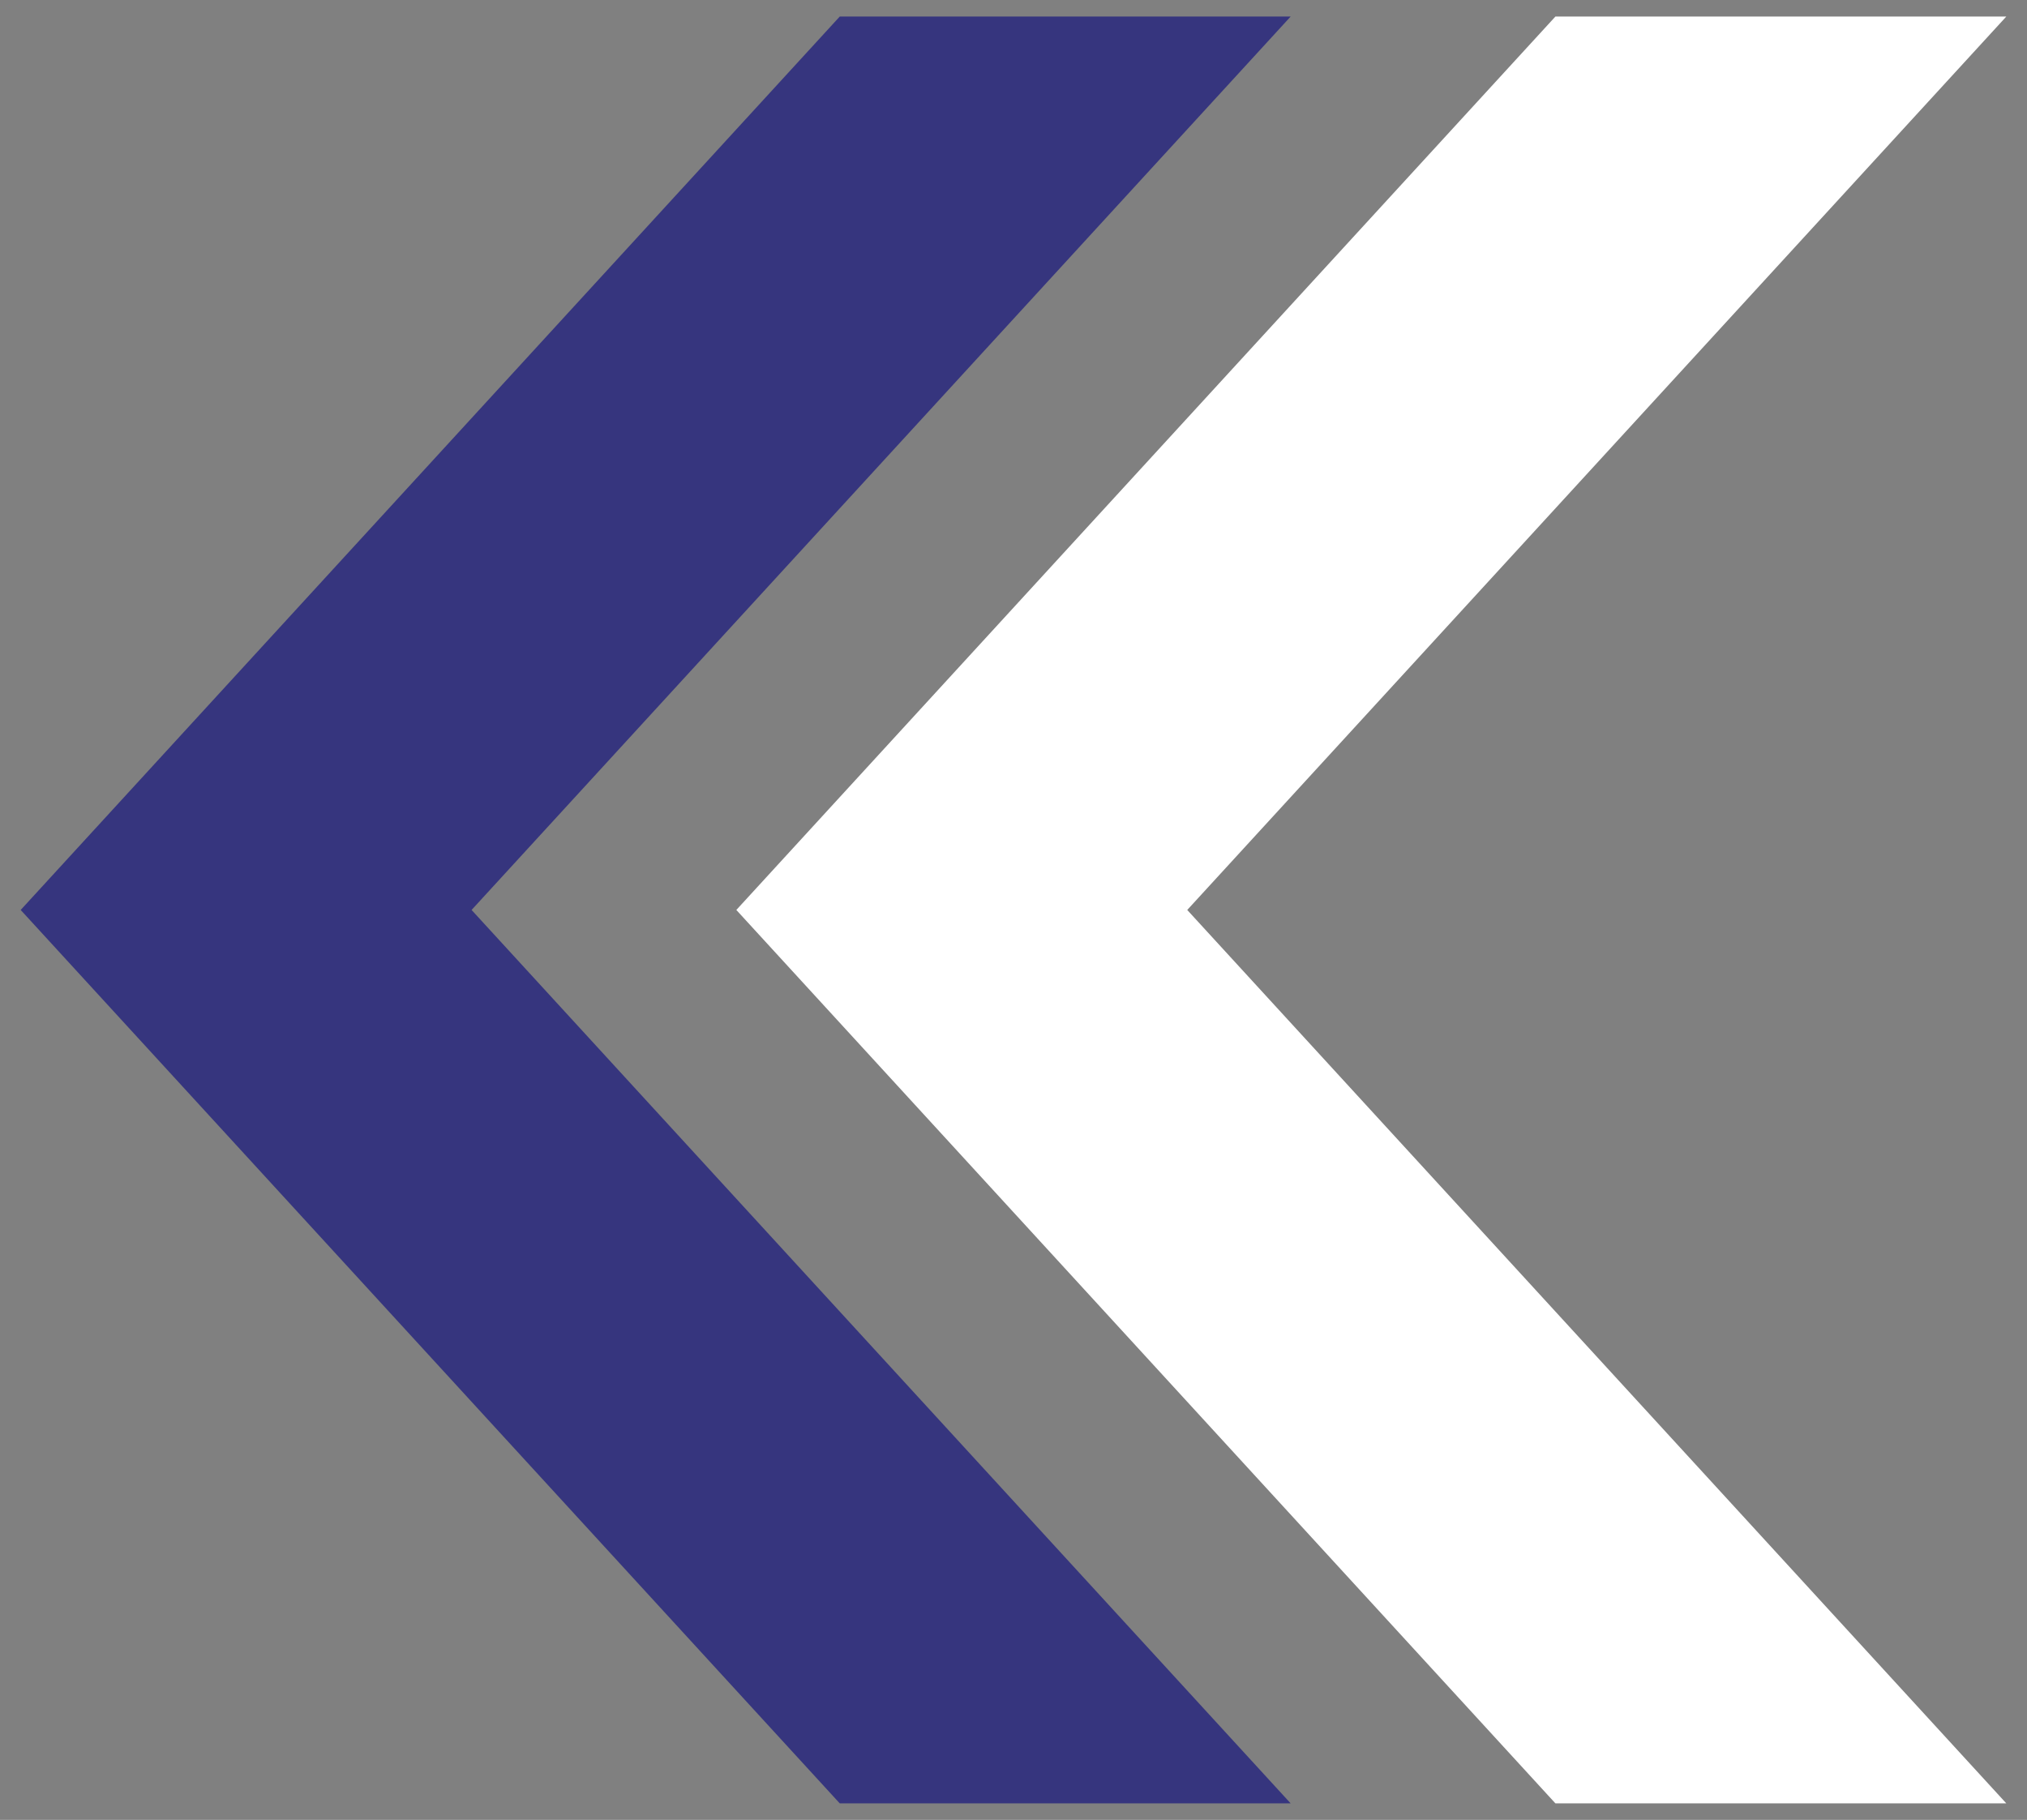
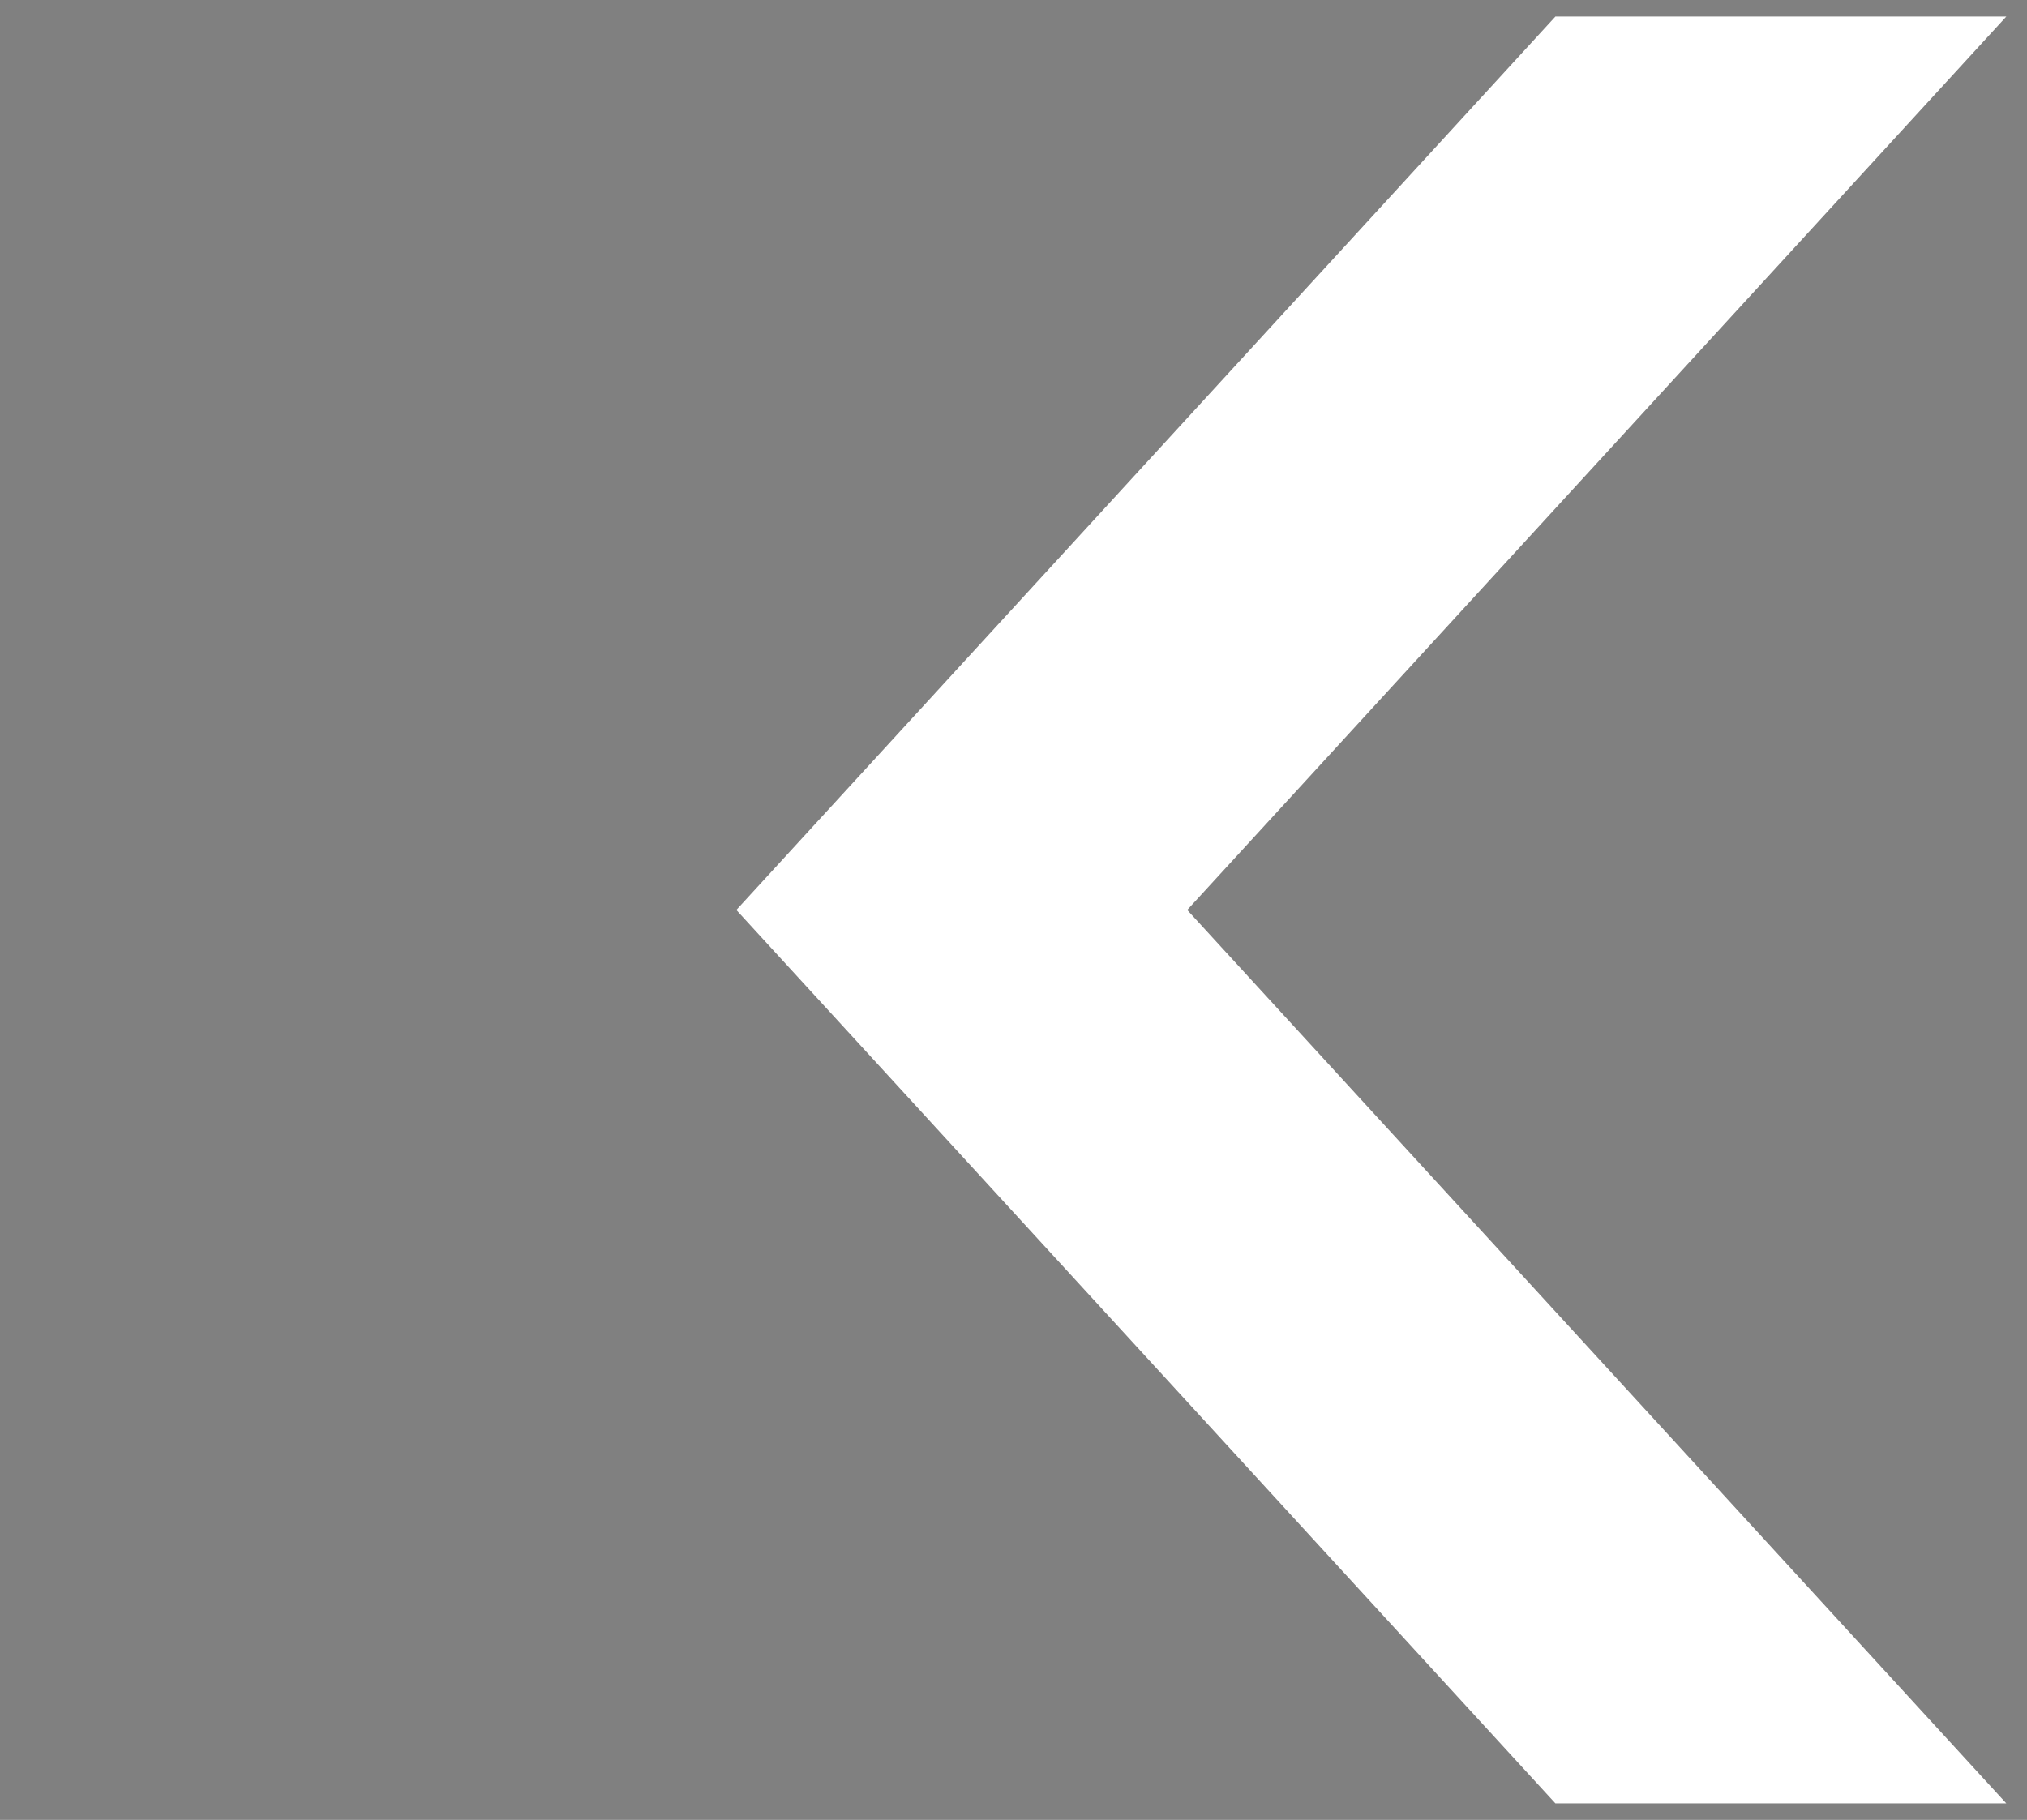
<svg xmlns="http://www.w3.org/2000/svg" version="1.1" id="レイヤー_1" x="0px" y="0px" width="49px" height="44px" viewBox="0 0 49 44" style="enable-background:new 0 0 49 44;" xml:space="preserve">
  <rect x="0" y="0" width="49" height="44" fill="#808080" stroke="none" />
  <style type="text/css">
	.st0{fill:#36357E;}
	.st1{fill:#FFFFFF;}
</style>
  <g>
-     <polygon class="st0" points="31.2,0.4 20.3,0.4 0.5,22 20.3,43.6 31.2,43.6 11.4,22  " />
    <polygon class="st1" points="48.5,0.4 37.6,0.4 17.8,22 37.6,43.6 48.5,43.6 28.7,22  " />
  </g>
</svg>